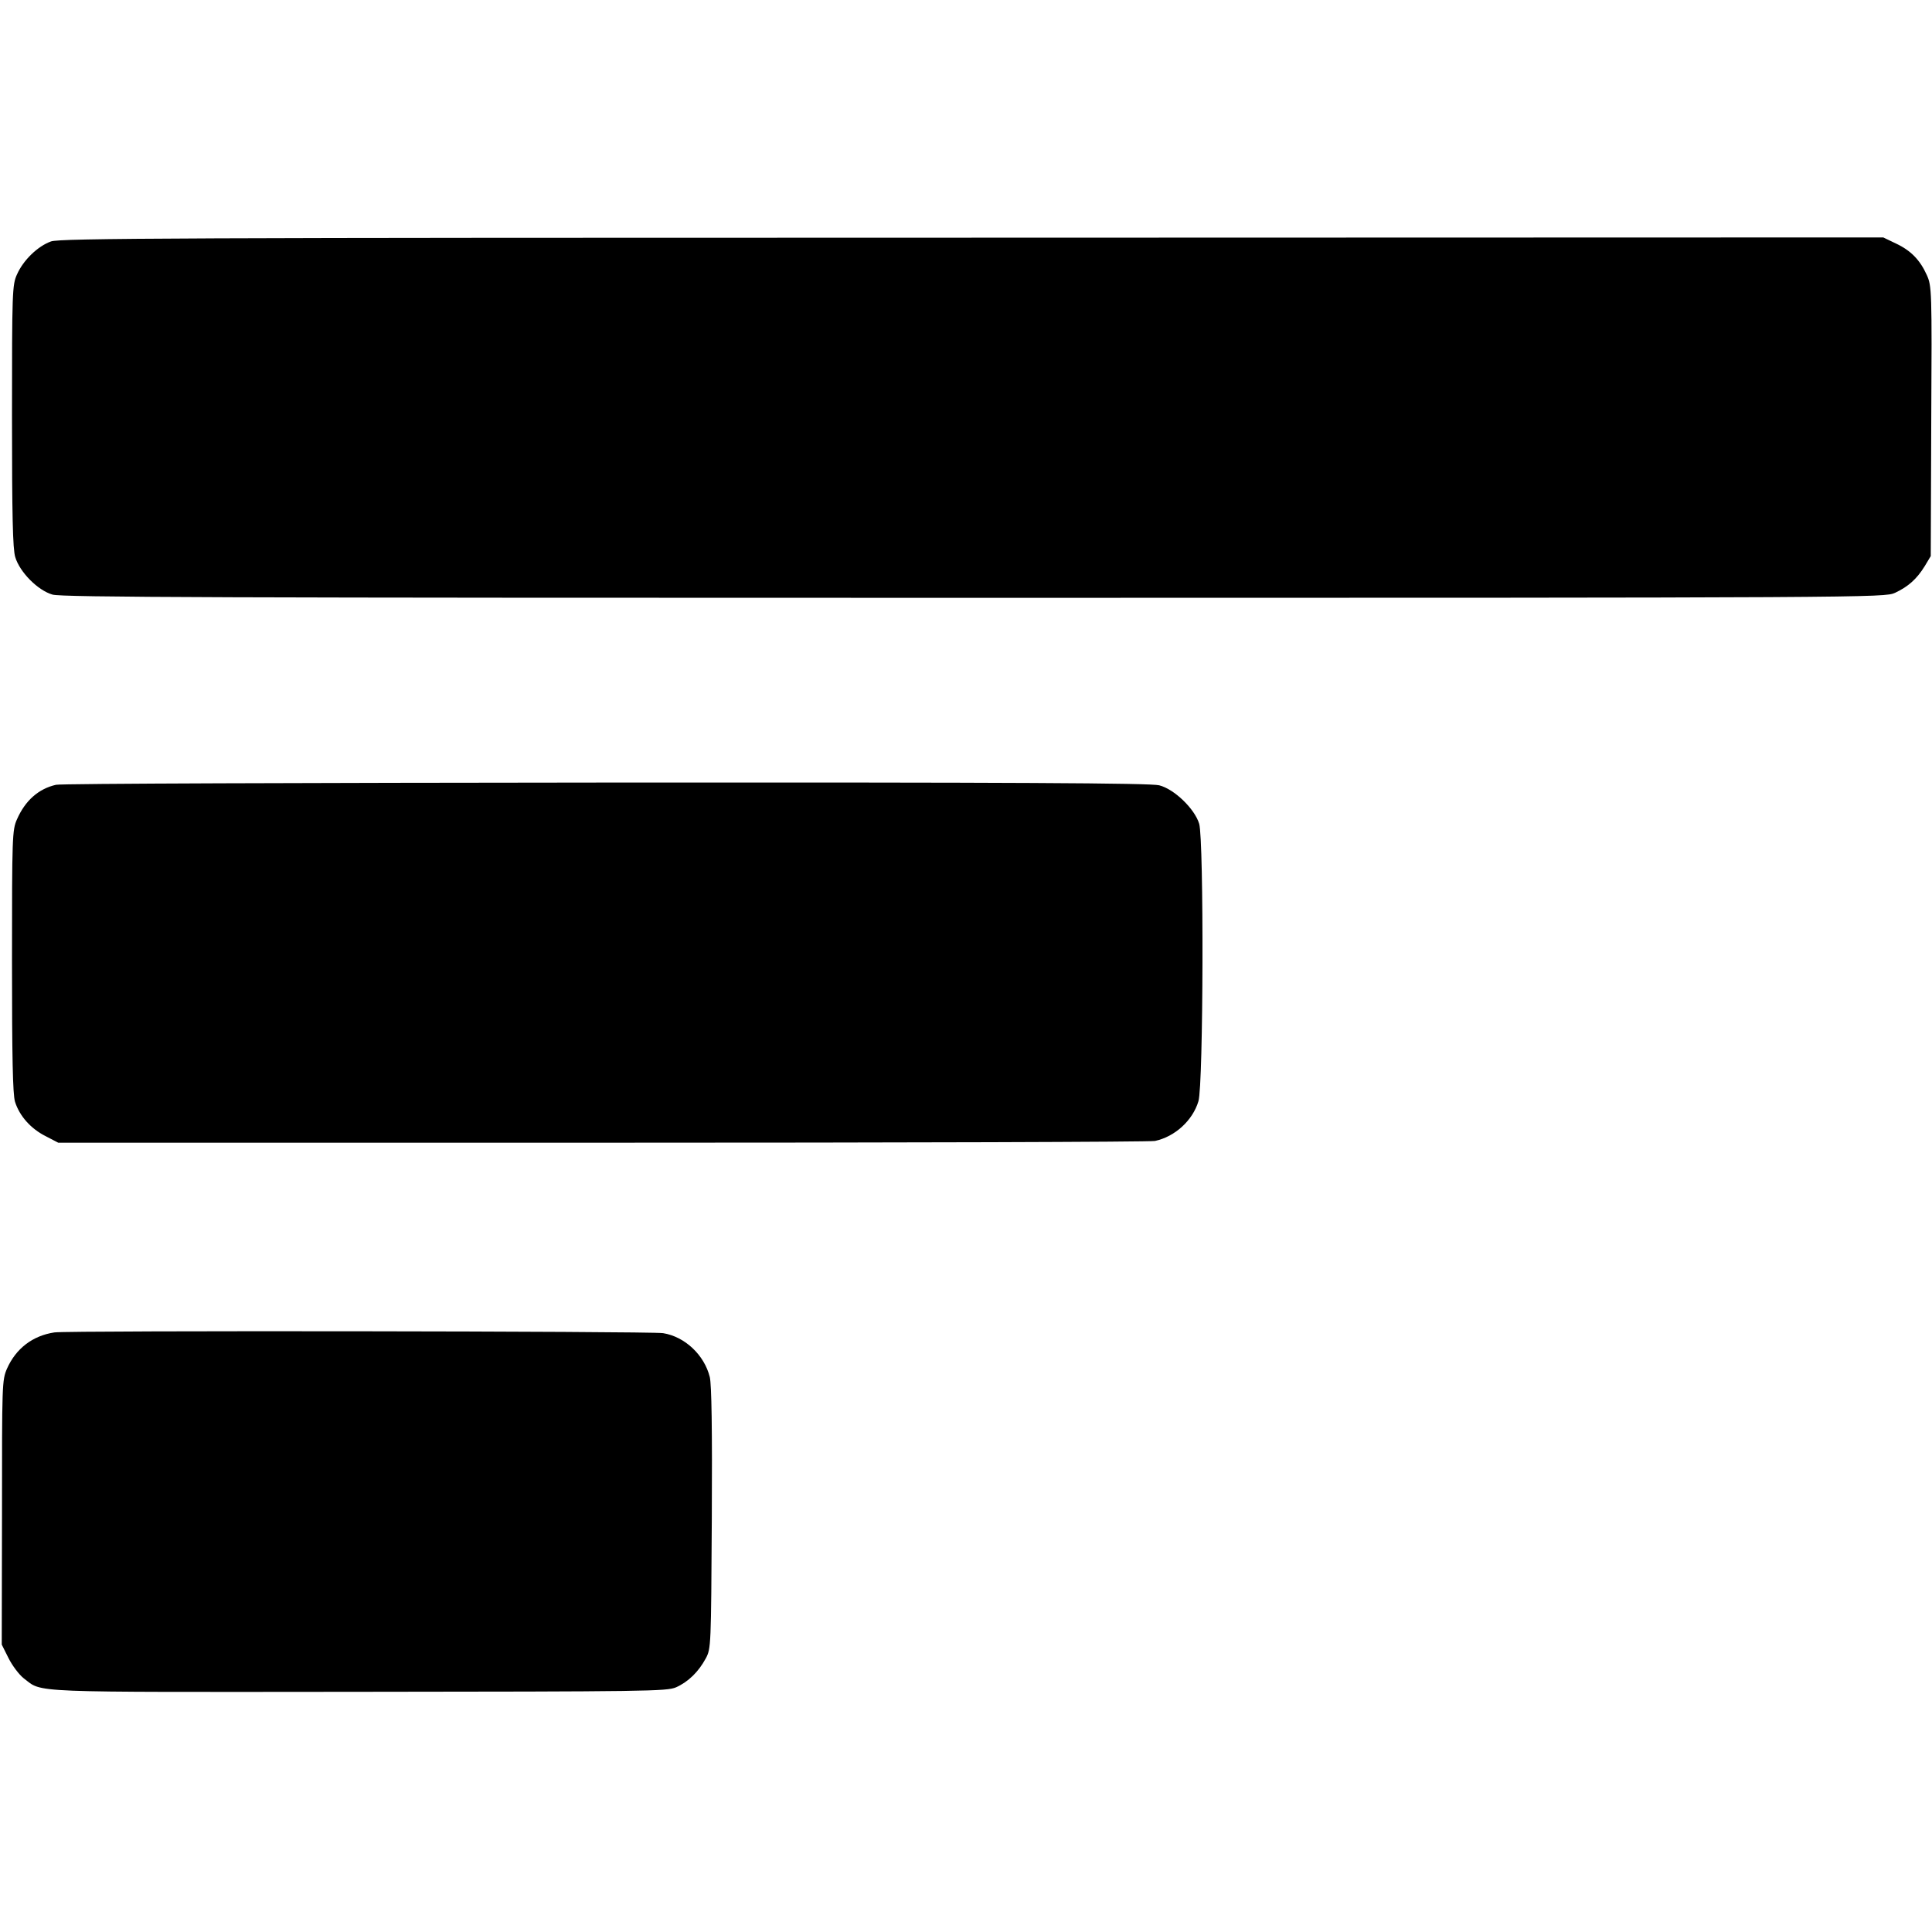
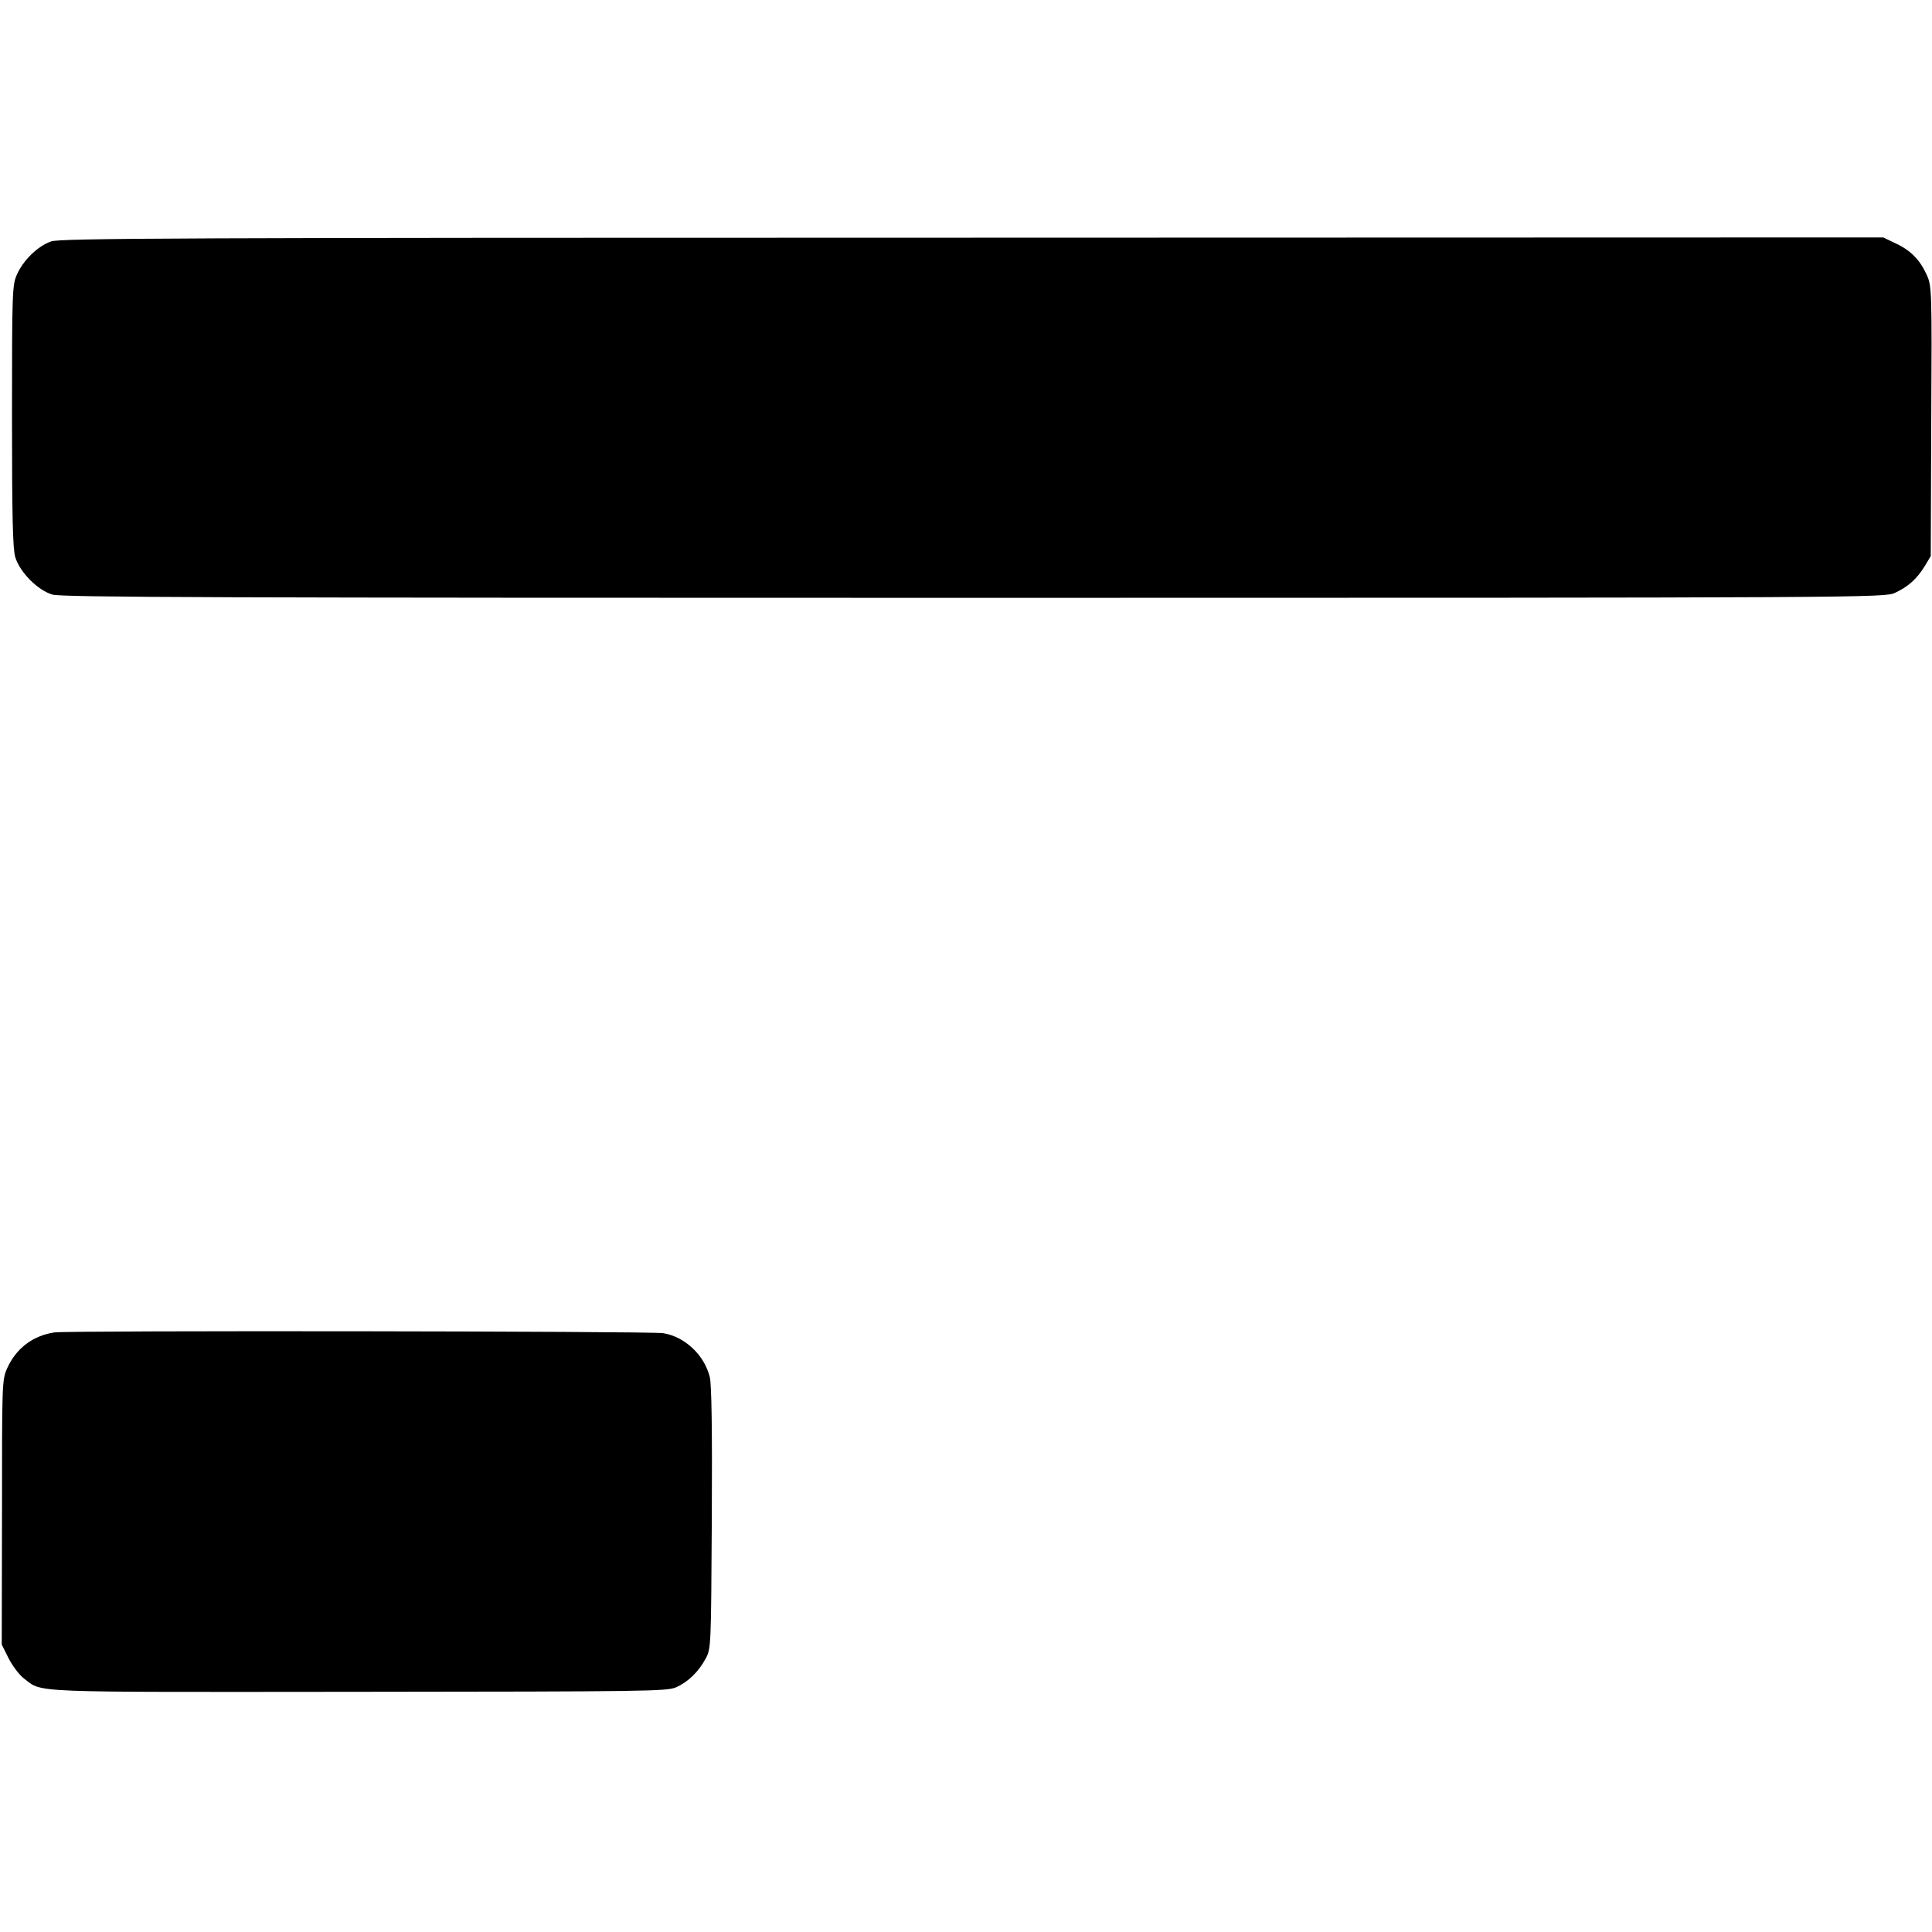
<svg xmlns="http://www.w3.org/2000/svg" version="1.0" width="773pt" height="773pt" viewBox="0 0 773 773" preserveAspectRatio="xMidYMid meet">
  <g transform="translate(0,773) scale(0.1,-0.1)" fill="#000000" stroke="none">
    <path d="M204 6764 c-53 -19 -111 -75 -136 -132 -19 -41 -20 -70 -20 -566 0 -400 3 -532 13 -565 18 -60 90 -133 149 -150 37 -11 666 -13 3687 -13 3608 0 3642 1 3685 20 53 25 87 55 119 107 l24 40 2 540 c3 525 2 541 -18 585 -27 60 -64 98 -124 126 l-50 24 -3645 -1 c-3182 0 -3650 -2 -3686 -15z" />
-     <path d="M224 4590 c-70 -16 -123 -63 -156 -138 -19 -42 -20 -69 -20 -566 0 -386 3 -533 12 -564 18 -57 63 -108 123 -138 l50 -26 2177 0 c1197 0 2192 3 2211 7 80 17 151 82 174 159 20 66 22 1044 3 1110 -18 60 -100 139 -160 154 -35 9 -579 12 -2215 11 -1192 -1 -2182 -4 -2199 -9z" />
    <path d="M218 2399 c-87 -13 -154 -64 -190 -145 -20 -46 -20 -63 -20 -575 l-1 -529 27 -54 c15 -30 42 -66 61 -81 78 -59 -4 -55 1337 -54 1161 1 1235 2 1273 18 49 22 90 62 119 116 21 39 21 50 24 560 2 360 -1 534 -8 565 -22 89 -100 162 -187 176 -54 8 -2376 11 -2435 3z" />
  </g>
</svg>